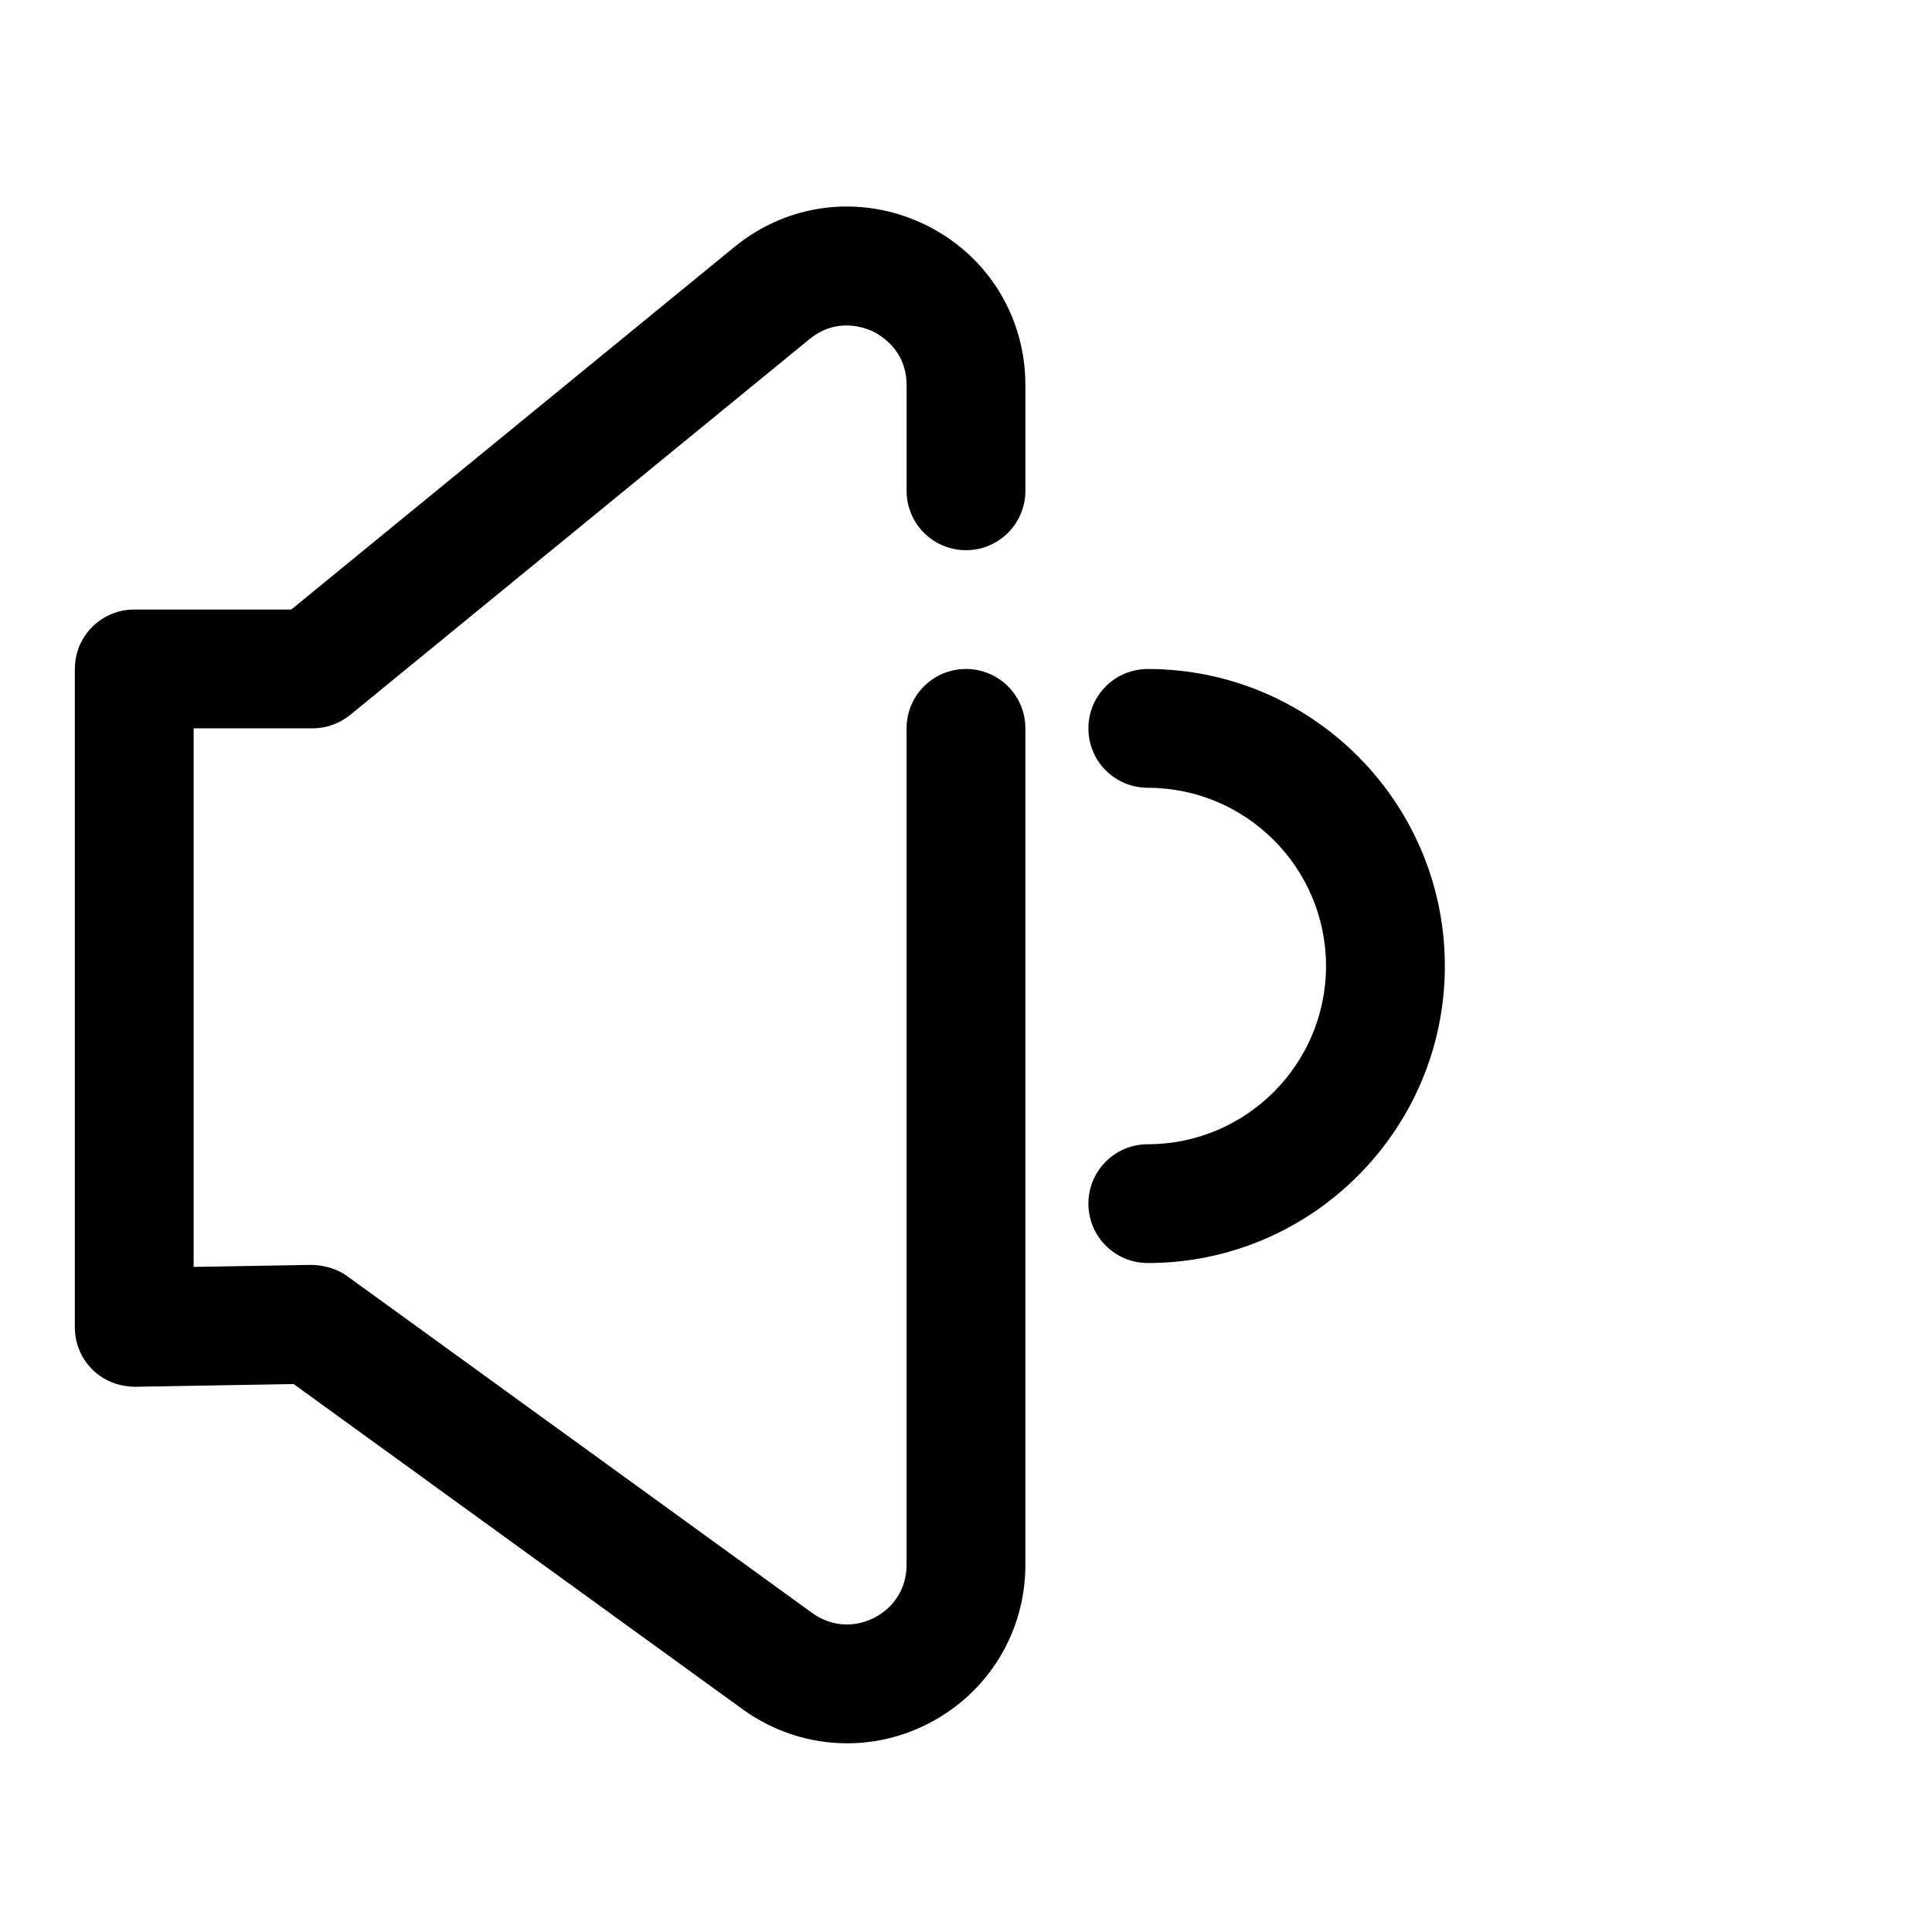
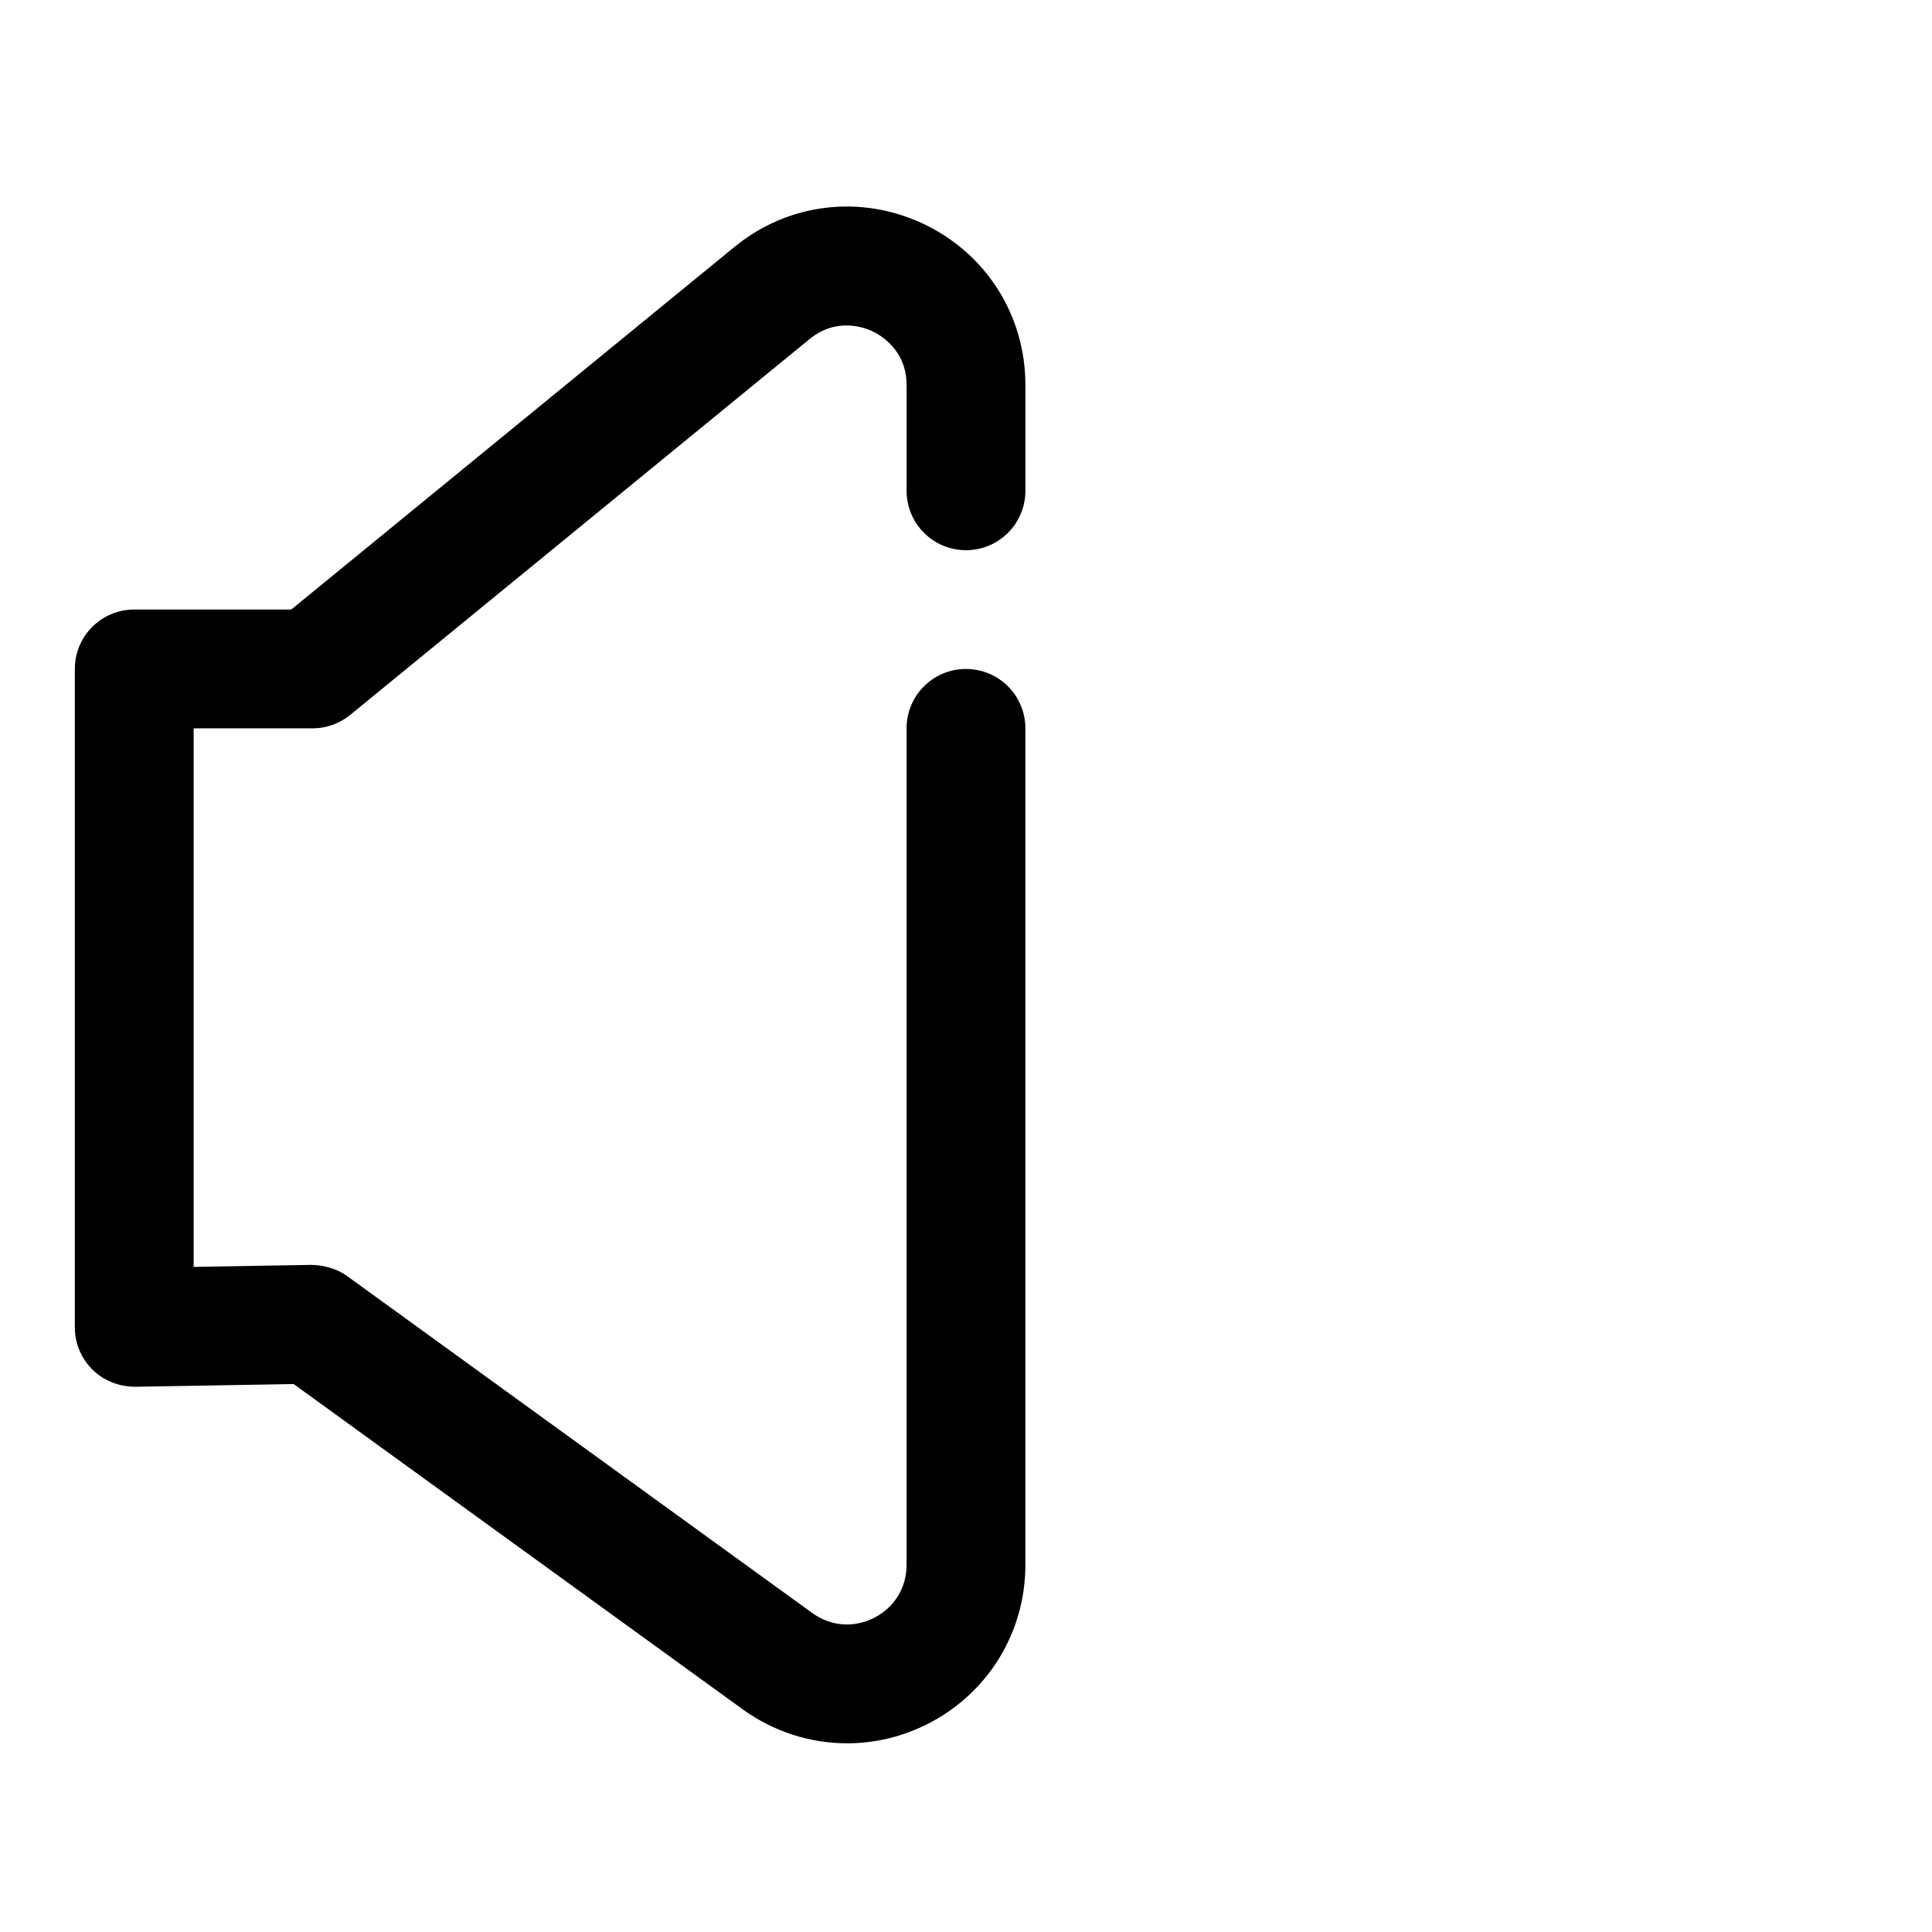
<svg xmlns="http://www.w3.org/2000/svg" fill="#000000" width="800px" height="800px" version="1.1" viewBox="144 144 512 512">
  <g>
    <path d="m368.48 605.99c-9.746 0-19.414-3.039-27.68-9.02l-118.98-86.184-41.973 0.723c-4.363-0.047-8.301-1.559-11.305-4.516-3.023-2.961-4.711-6.992-4.711-11.227v-174.49c0-8.707 7.039-15.742 15.742-15.742h41.613l117.42-96.07c14.234-11.668 33.426-14.012 50.145-6.125 16.645 7.902 26.988 24.262 26.988 42.699v28.023c0 8.707-7.039 15.742-15.742 15.742-8.707 0-15.742-7.039-15.742-15.742v-28.023c0-9.242-6.894-13.227-8.988-14.219-2.141-1.023-9.555-3.824-16.734 2.047l-121.75 99.613c-2.824 2.281-6.352 3.543-9.973 3.543h-31.488v142.72l31.203-0.535c3.227 0.047 6.754 0.992 9.508 2.992l123.23 89.27c4.894 3.543 11.004 4 16.375 1.273 5.402-2.738 8.613-7.981 8.613-14.027v-221.69c0-8.707 7.039-15.742 15.742-15.742 8.707 0 15.742 7.039 15.742 15.742v221.69c0 17.855-9.871 33.961-25.773 42.082-6.797 3.481-14.164 5.195-21.484 5.195z" />
-     <path d="m448.18 478.72c-8.707 0-15.742-7.039-15.742-15.742 0-8.707 7.039-15.742 15.742-15.742 26.039 0 47.23-21.191 47.23-47.23 0-26.039-21.191-47.23-47.23-47.23-8.707 0-15.742-7.039-15.742-15.742 0-8.707 7.039-15.742 15.742-15.742 43.406 0 78.719 35.312 78.719 78.719 0 43.398-35.328 78.711-78.719 78.711z" />
  </g>
</svg>